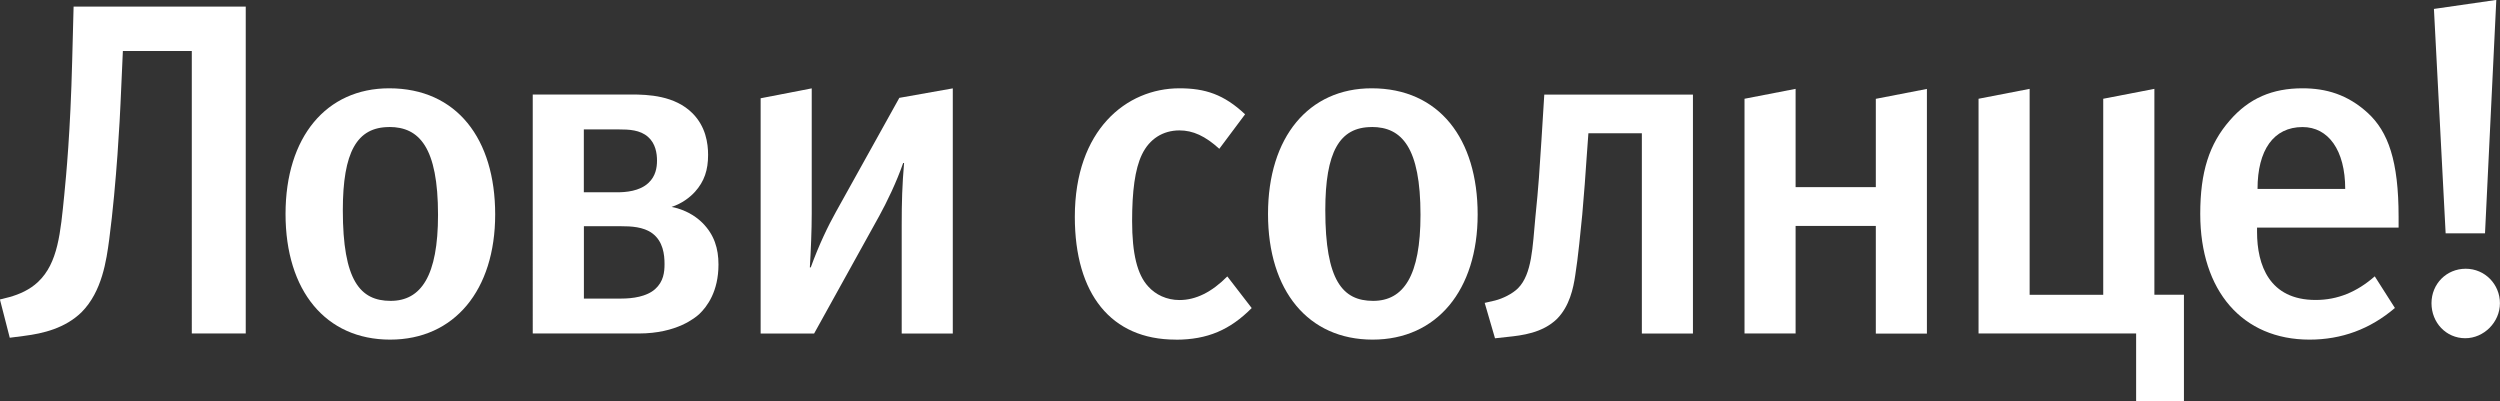
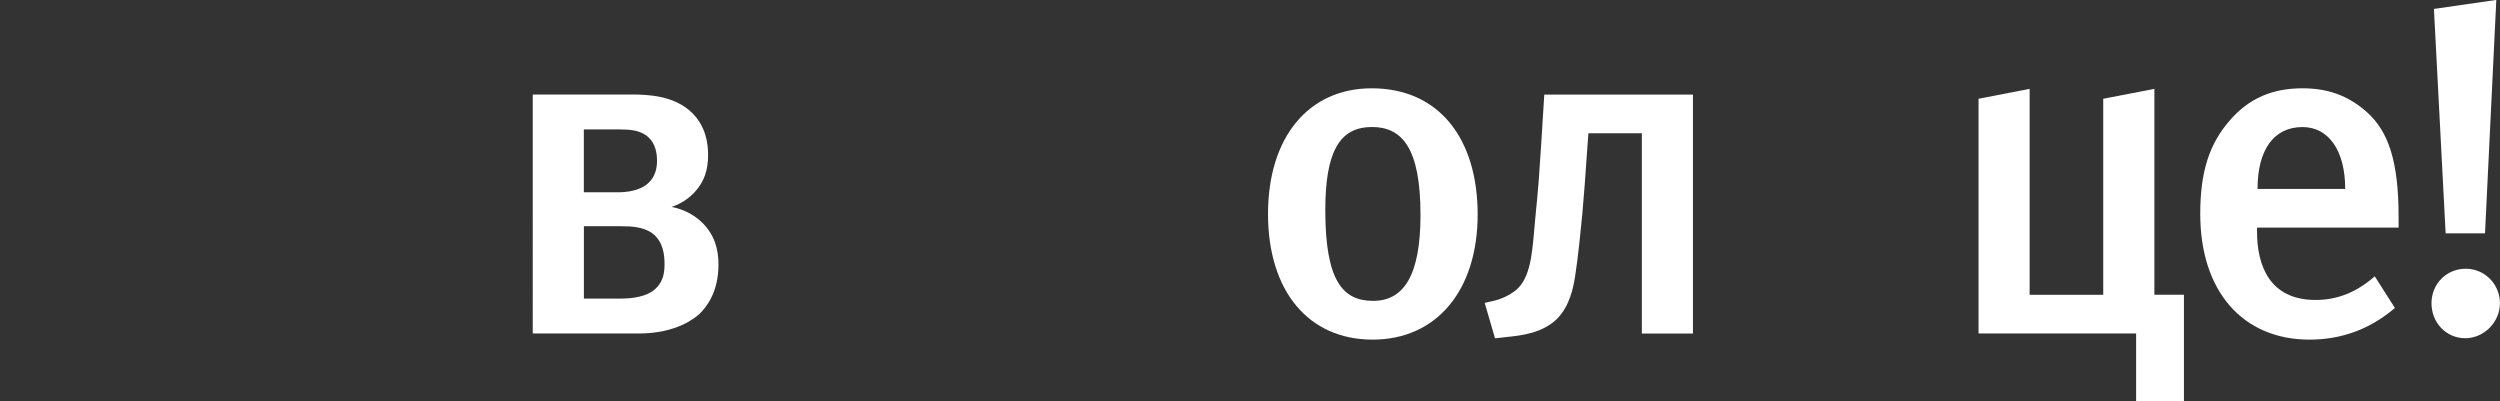
<svg xmlns="http://www.w3.org/2000/svg" id="Layer_2" viewBox="0 0 358.71 57.54">
  <rect x="0" y="0" width="358.71" height="57.54" fill="#333333" stroke="none" />
  <defs>
    <style>.cls-1{fill:#fff;}</style>
  </defs>
  <g id="Layer_1-2">
    <g>
-       <path class="cls-1" d="m17.29,14.91c-.07,1.63-.54,11.25-1.62,19.45-.4,2.98-1.01,7.46-3.97,10.44-2.36,2.3-5.52,3.05-8.21,3.39l-2.09.27-1.41-5.49,1.35-.34c1.48-.41,2.96-1.08,4.11-2.17,2.89-2.71,3.23-7.12,3.77-12.47.27-2.78.88-8.95,1.14-19.38l.2-7.66h24.7v46.9h-7.74V7.32h-9.89l-.34,7.59Z" />
-       <path class="cls-1" d="m55.98,48.73c-9.22,0-15.01-6.98-15.01-18.03s5.85-18.03,14.87-18.03c9.69,0,15.21,7.25,15.21,18.1s-5.85,17.96-15.07,17.96Zm-.13-30.5c-4.64,0-6.66,3.59-6.66,11.93,0,10.1,2.49,13.01,6.86,13.01s6.8-3.59,6.8-12.34c0-9.69-2.69-12.61-7-12.61Z" />
      <path class="cls-1" d="m90.57,13.56c2.42,0,6.26.14,8.81,2.71,1.88,1.9,2.22,4.27,2.22,5.96,0,2.17-.54,3.8-1.88,5.29-.74.81-1.88,1.69-3.36,2.17,2.49.47,3.97,1.83,4.44,2.3,1.68,1.69,2.29,3.66,2.29,5.96,0,3.86-1.62,6.03-2.76,7.12-.54.47-3.16,2.78-8.68,2.78h-15.21V13.56h14.13Zm-6.8,14.03h4.78c1.21,0,3.23-.14,4.51-1.36,1.01-.95,1.21-2.17,1.21-3.19s-.2-2.44-1.28-3.39c-1.14-1.02-2.76-1.08-4.17-1.08h-5.05v9.02Zm0,15.25h5.38c1.62,0,3.63-.27,4.85-1.36,1.21-1.08,1.35-2.44,1.35-3.59,0-1.36-.2-3.25-1.75-4.41-1.28-.95-3.1-1.02-4.44-1.02h-5.38v10.37Z" />
-       <path class="cls-1" d="m109.14,14.1l7.33-1.42v17.96c0,2.44-.13,5.42-.27,7.73h.13c1.21-3.32,2.49-5.96,3.63-8l9.08-16.33,7.67-1.36v35.18h-7.33v-15.59c0-3.32.07-5.69.34-8.88h-.13c-.94,2.71-2.35,5.63-3.43,7.59l-9.35,16.88h-7.67V14.1Z" />
-       <path class="cls-1" d="m168.69,48.73c-9.29,0-14.47-6.57-14.47-17.62,0-12.47,7.4-18.44,15.01-18.44,3.7,0,6.39.88,9.42,3.73l-3.7,4.95c-2.02-1.83-3.77-2.64-5.72-2.64-2.36,0-4.31,1.22-5.38,3.46-1.01,2.1-1.41,5.29-1.41,9.56,0,4.68.74,7.66,2.29,9.35,1.08,1.22,2.69,1.97,4.51,1.97,2.36,0,4.64-1.15,6.86-3.39l3.5,4.54c-3.1,3.12-6.33,4.54-10.9,4.54Z" />
      <path class="cls-1" d="m196.95,48.73c-9.22,0-15.01-6.98-15.01-18.03s5.85-18.03,14.87-18.03c9.69,0,15.21,7.25,15.21,18.1s-5.85,17.96-15.07,17.96Zm-.13-30.5c-4.64,0-6.66,3.59-6.66,11.93,0,10.1,2.49,13.01,6.86,13.01s6.8-3.59,6.8-12.34c0-9.69-2.69-12.61-7-12.61Z" />
      <path class="cls-1" d="m242.91,13.56v34.3h-7.33v-28.74h-7.67l-.27,3.73c-.13,2.03-.34,4.88-.61,7.93-.2,2.03-.61,6.3-1.01,8.74-.27,1.83-.81,4.41-2.62,6.24-2.09,2.03-5.05,2.37-7.07,2.58l-1.82.2-1.48-5.08,1.48-.34c1.08-.27,2.49-.95,3.3-1.76,2.02-2.03,2.09-5.96,2.49-10.17.47-4.54.61-6.98.88-11.18l.4-6.44h21.33Z" />
-       <path class="cls-1" d="m257.64,47.85h-7.33V14.17l7.33-1.42v14.1h11.51v-12.67l7.33-1.42v35.11h-7.33v-15.45h-11.51v15.45Z" />
      <path class="cls-1" d="m309.12,12.74v29.55h4.24v15.25h-6.86v-9.69h-22.61V14.17l7.33-1.42v29.55h10.56V14.17l7.34-1.42Z" />
      <path class="cls-1" d="m323.85,32.67v.61c0,4.74,1.75,9.76,8.41,9.76,3.16,0,5.92-1.15,8.48-3.39l2.89,4.54c-3.57,3.05-7.67,4.54-12.25,4.54-9.62,0-15.68-6.98-15.68-18.03,0-6.03,1.28-10.03,4.24-13.42,2.76-3.19,6.12-4.61,10.43-4.61,3.36,0,6.46.88,9.35,3.52,2.96,2.71,4.44,6.91,4.44,14.91v1.56h-20.32Zm6.53-14.44c-4.17,0-6.46,3.32-6.46,8.88h12.58c0-5.56-2.42-8.88-6.12-8.88Z" />
      <path class="cls-1" d="m353.73,48.53c-2.76,0-4.85-2.24-4.85-5.02s2.15-4.95,4.91-4.95,4.91,2.24,4.91,4.95-2.29,5.02-4.98,5.02Zm2.83-15.05h-5.65l-1.68-32.2,8.95-1.29-1.62,33.48Z" />
    </g>
  </g>
</svg>